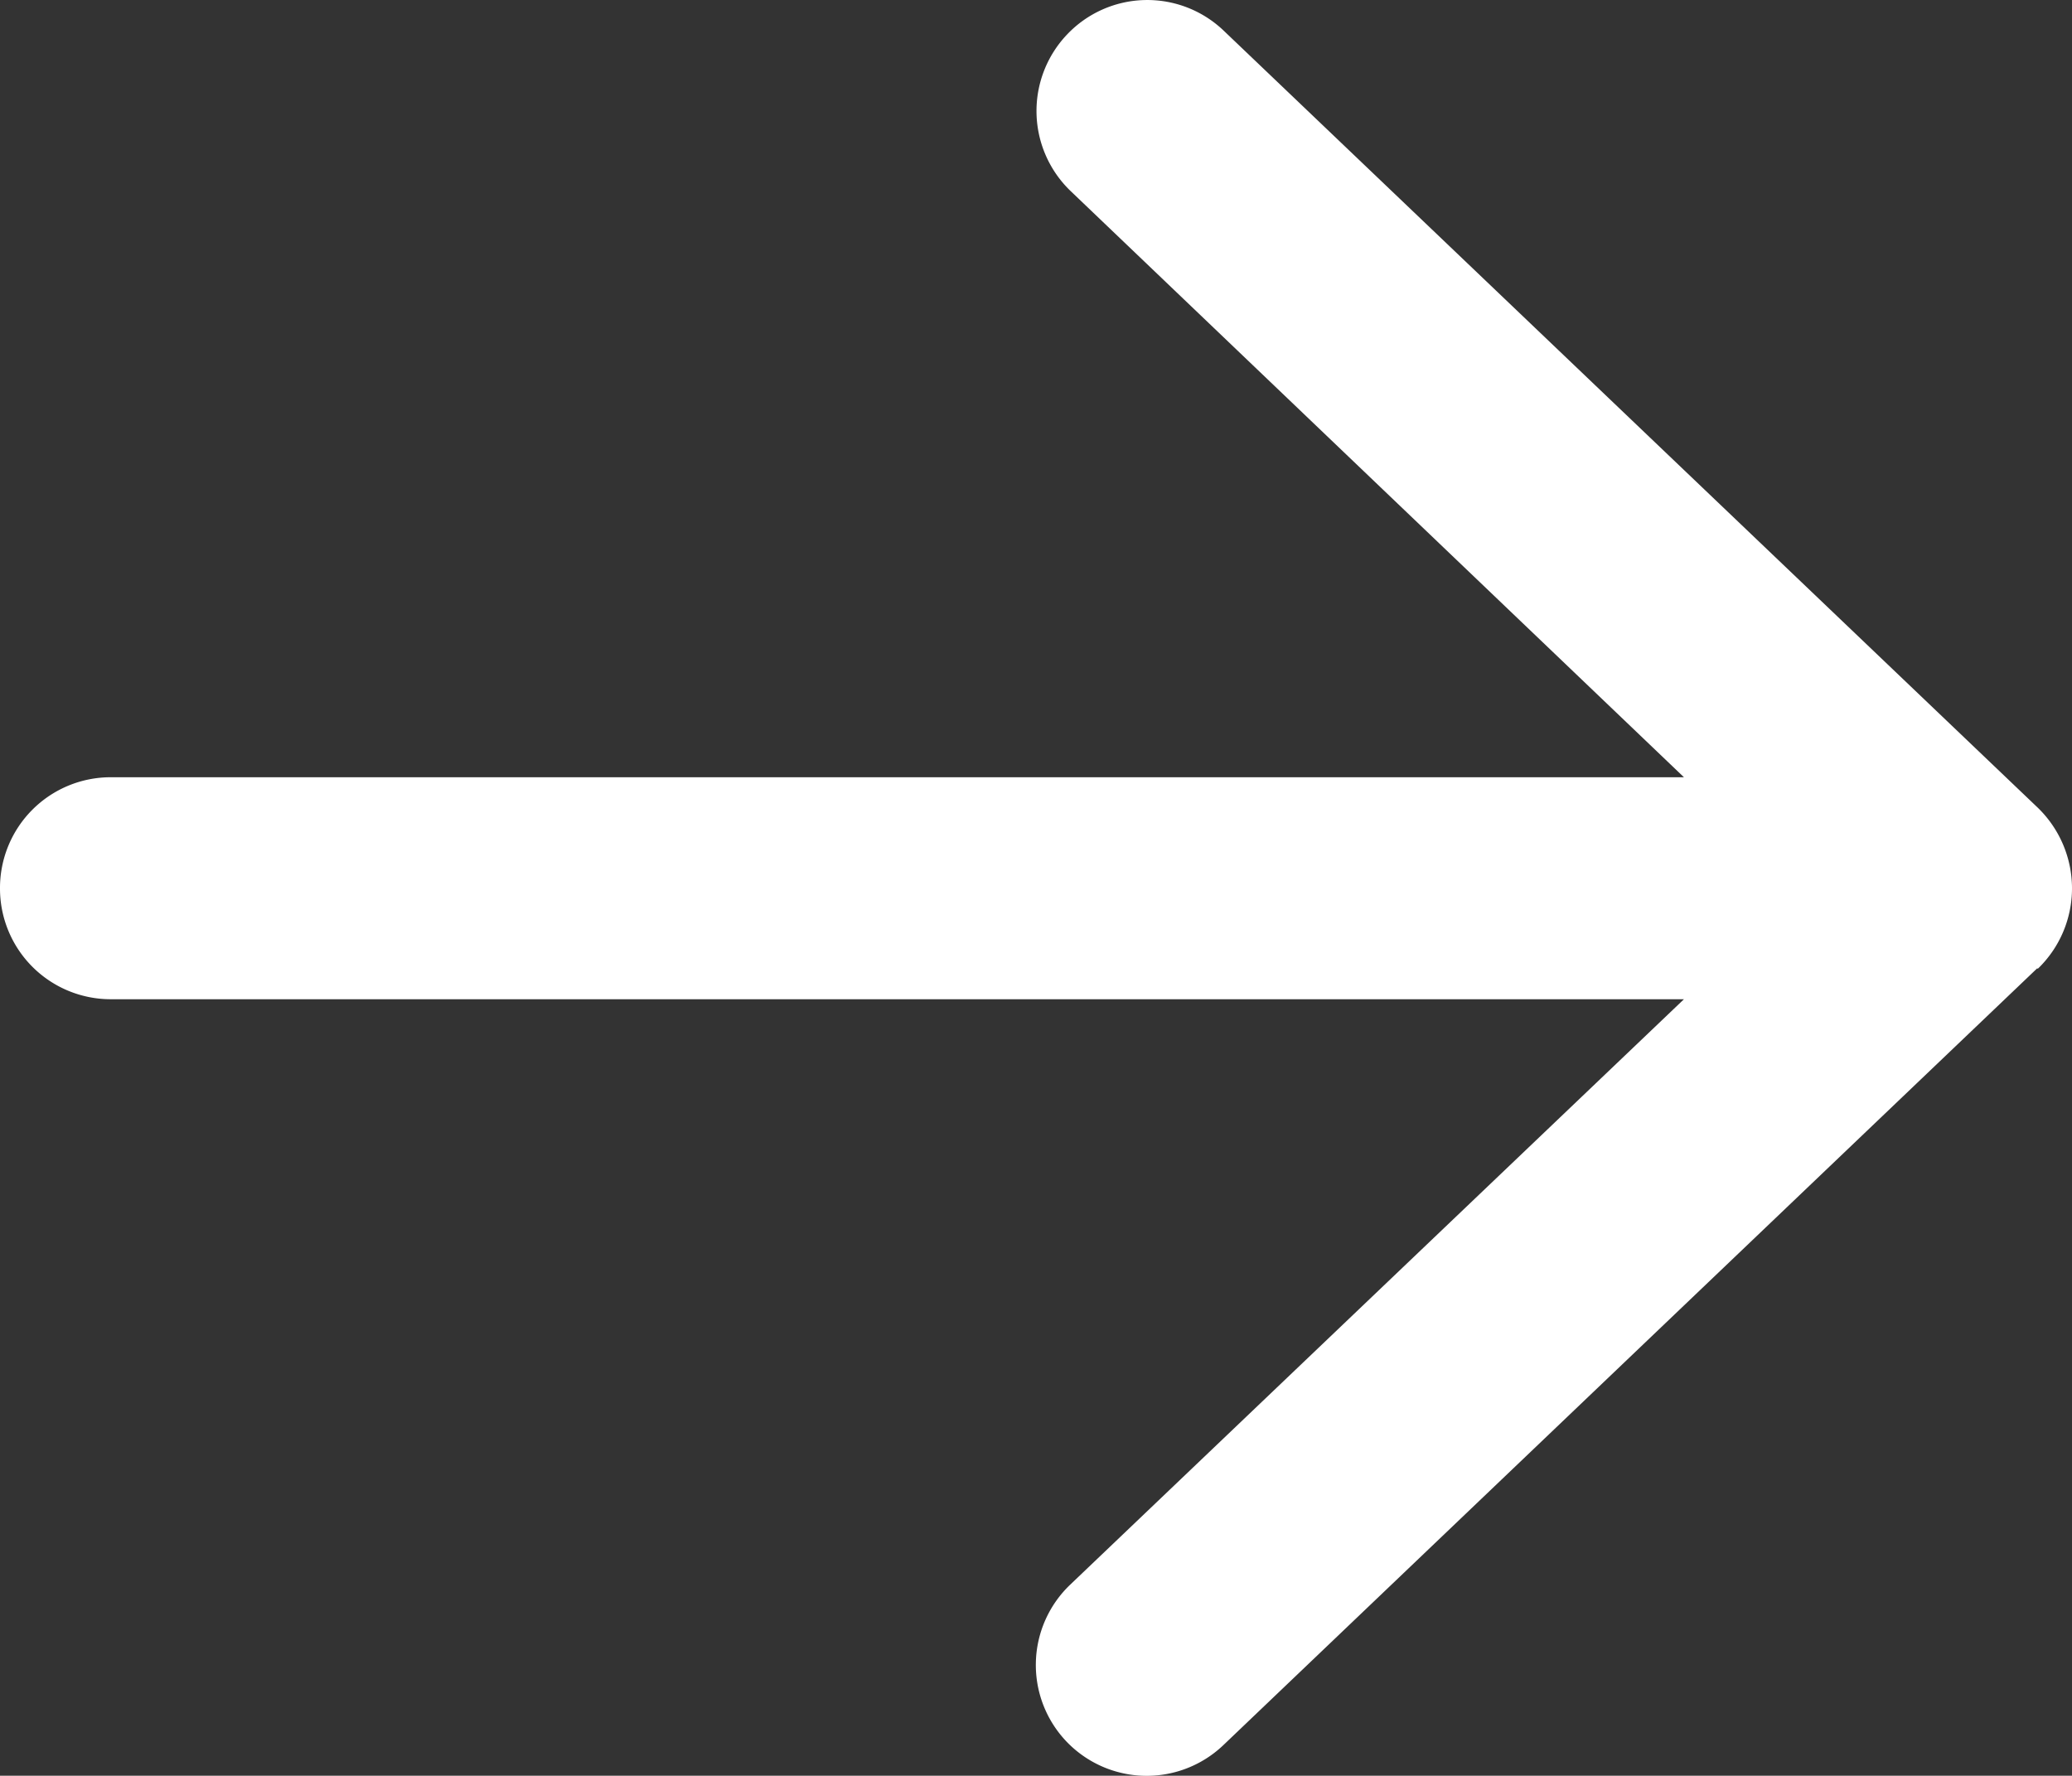
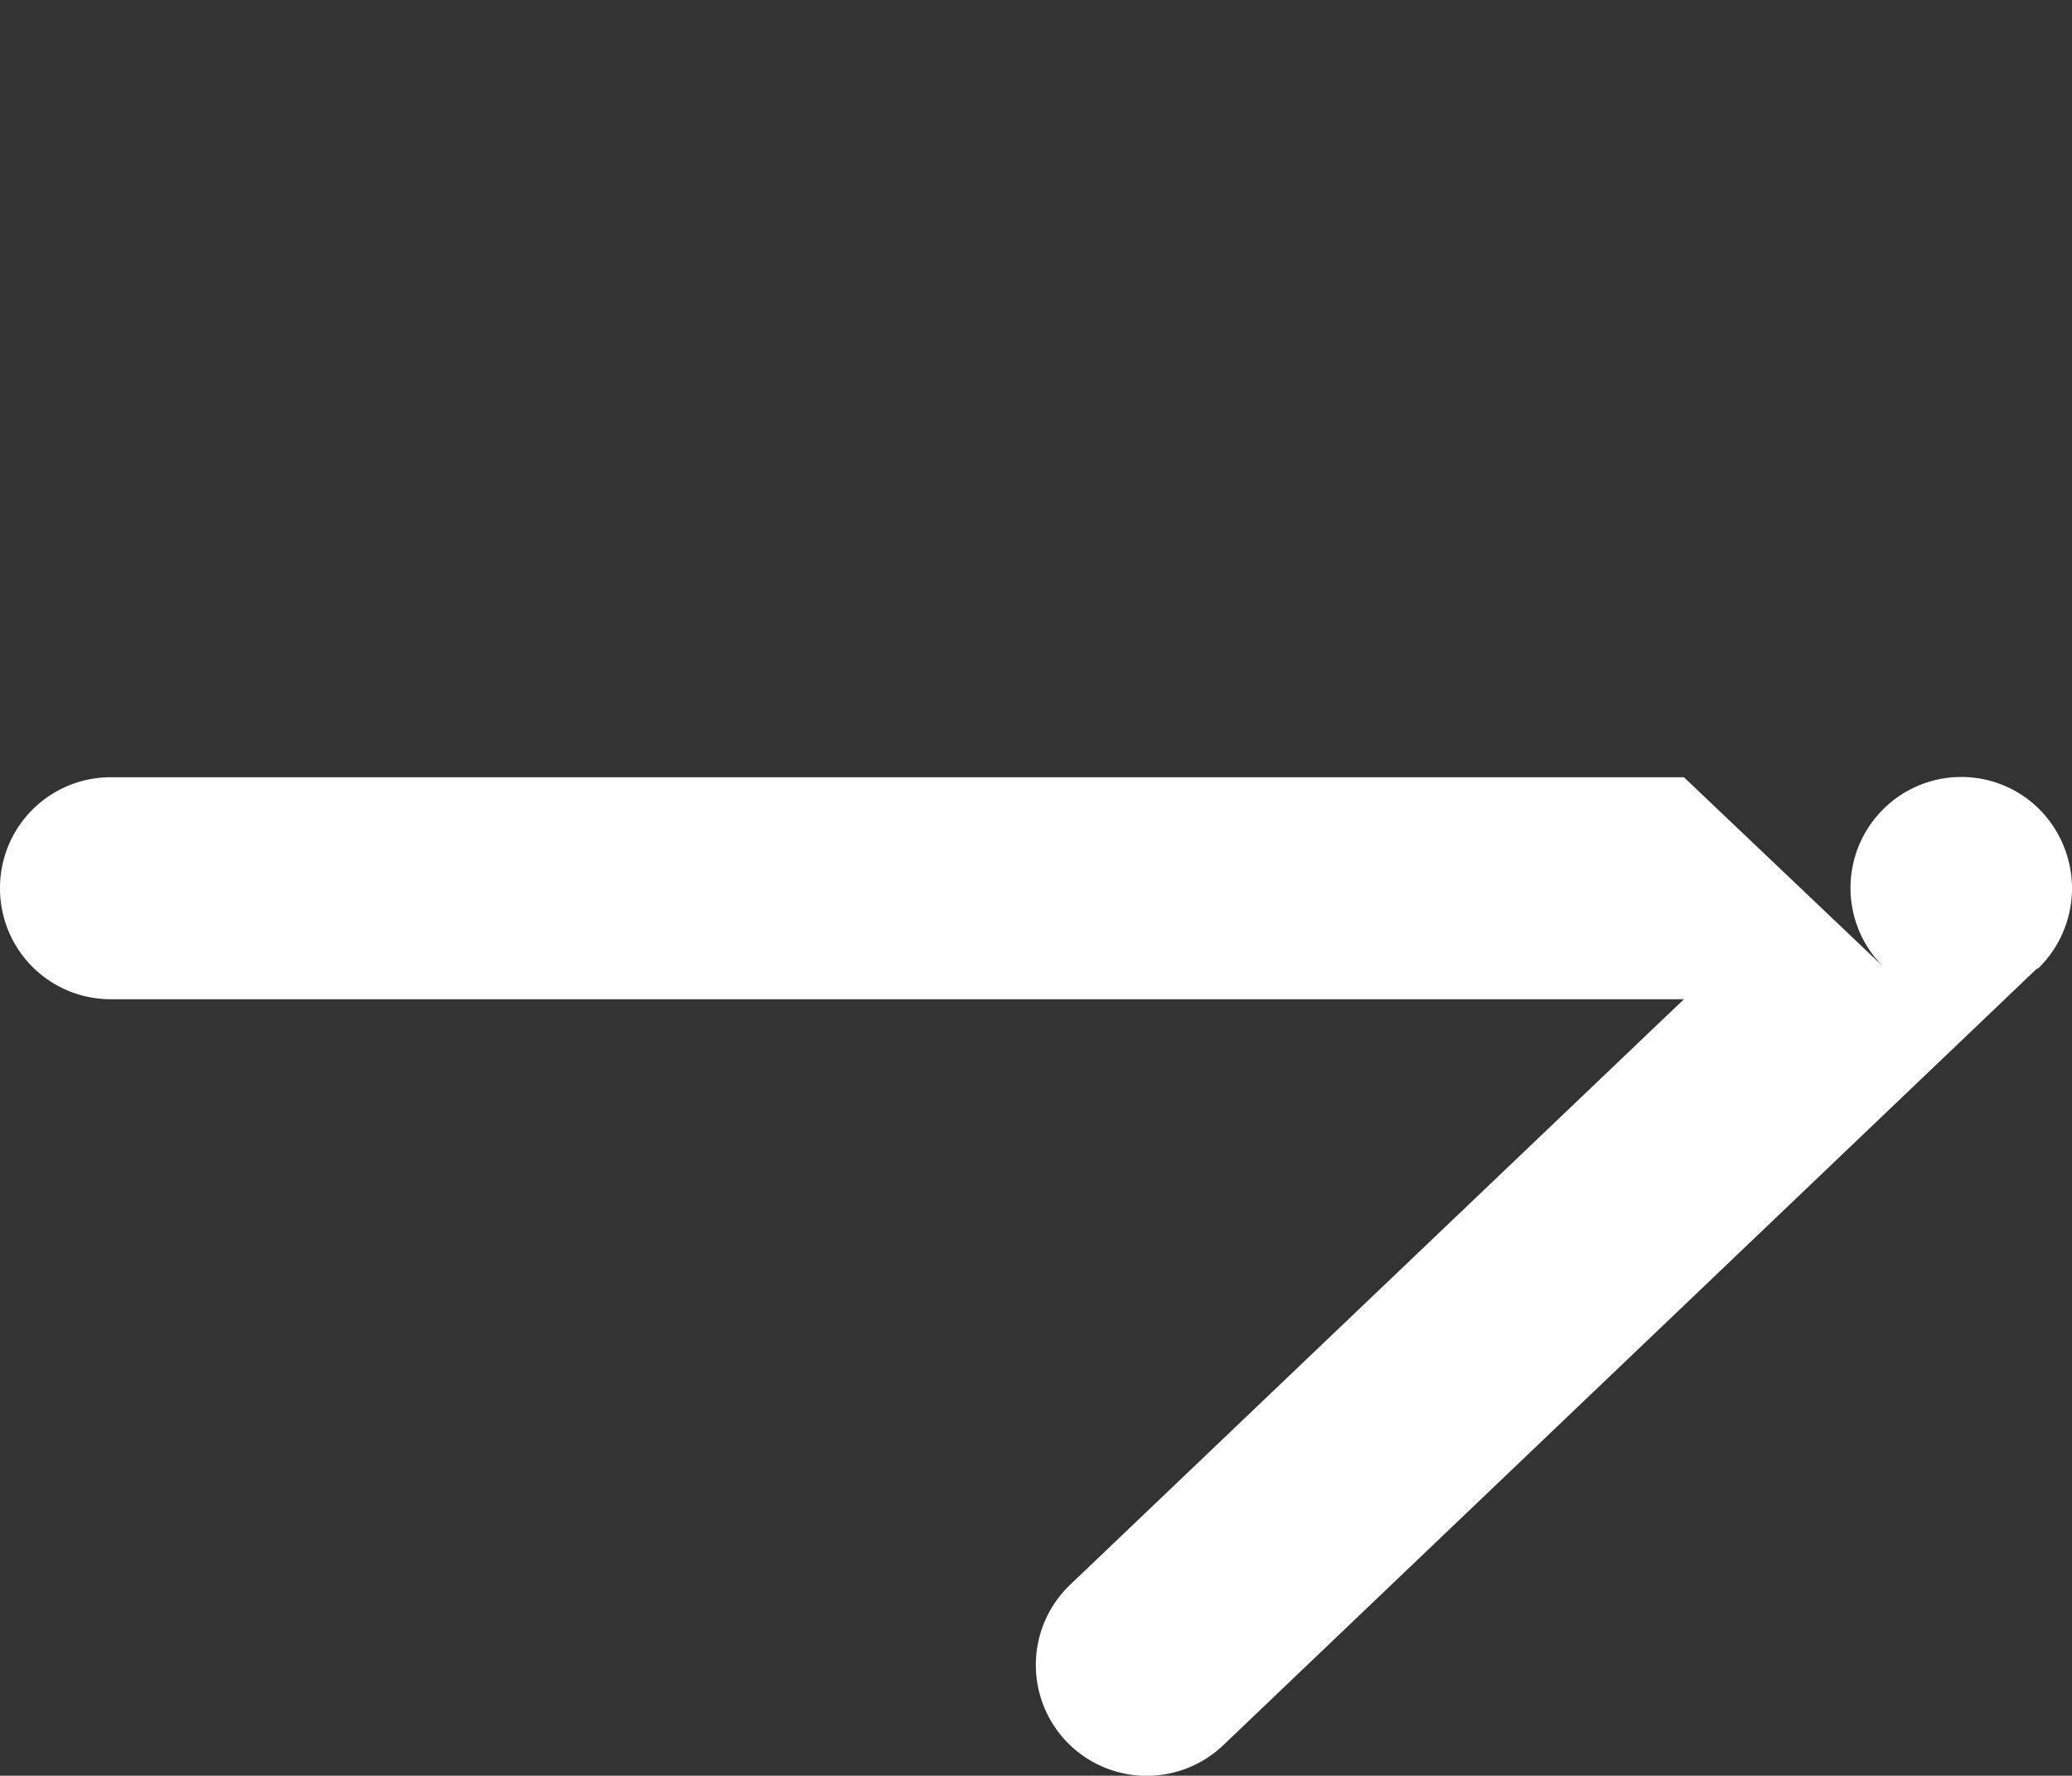
<svg xmlns="http://www.w3.org/2000/svg" width="14" height="11.999" viewBox="0 0 14 11.999">
  <rect x="0" y="0" width="14" height="11.999" fill="#333333" stroke="none" />
-   <path id="Path_6962" data-name="Path 6962" d="M13.769-5.456A.754.754,0,0,0,14-6a.759.759,0,0,0-.231-.544l-5.5-5.25a.747.747,0,0,0-1.059.025.75.75,0,0,0,.025,1.059L11.378-6.75H.75A.748.748,0,0,0,0-6a.748.748,0,0,0,.75.75H11.378L7.231-1.294A.75.75,0,0,0,7.206-.234a.75.75,0,0,0,1.059.025l5.5-5.25Z" transform="translate(0 12.002)" fill="#fff" />
+   <path id="Path_6962" data-name="Path 6962" d="M13.769-5.456A.754.754,0,0,0,14-6a.759.759,0,0,0-.231-.544a.747.747,0,0,0-1.059.025.75.75,0,0,0,.025,1.059L11.378-6.75H.75A.748.748,0,0,0,0-6a.748.748,0,0,0,.75.75H11.378L7.231-1.294A.75.75,0,0,0,7.206-.234a.75.75,0,0,0,1.059.025l5.5-5.25Z" transform="translate(0 12.002)" fill="#fff" />
</svg>